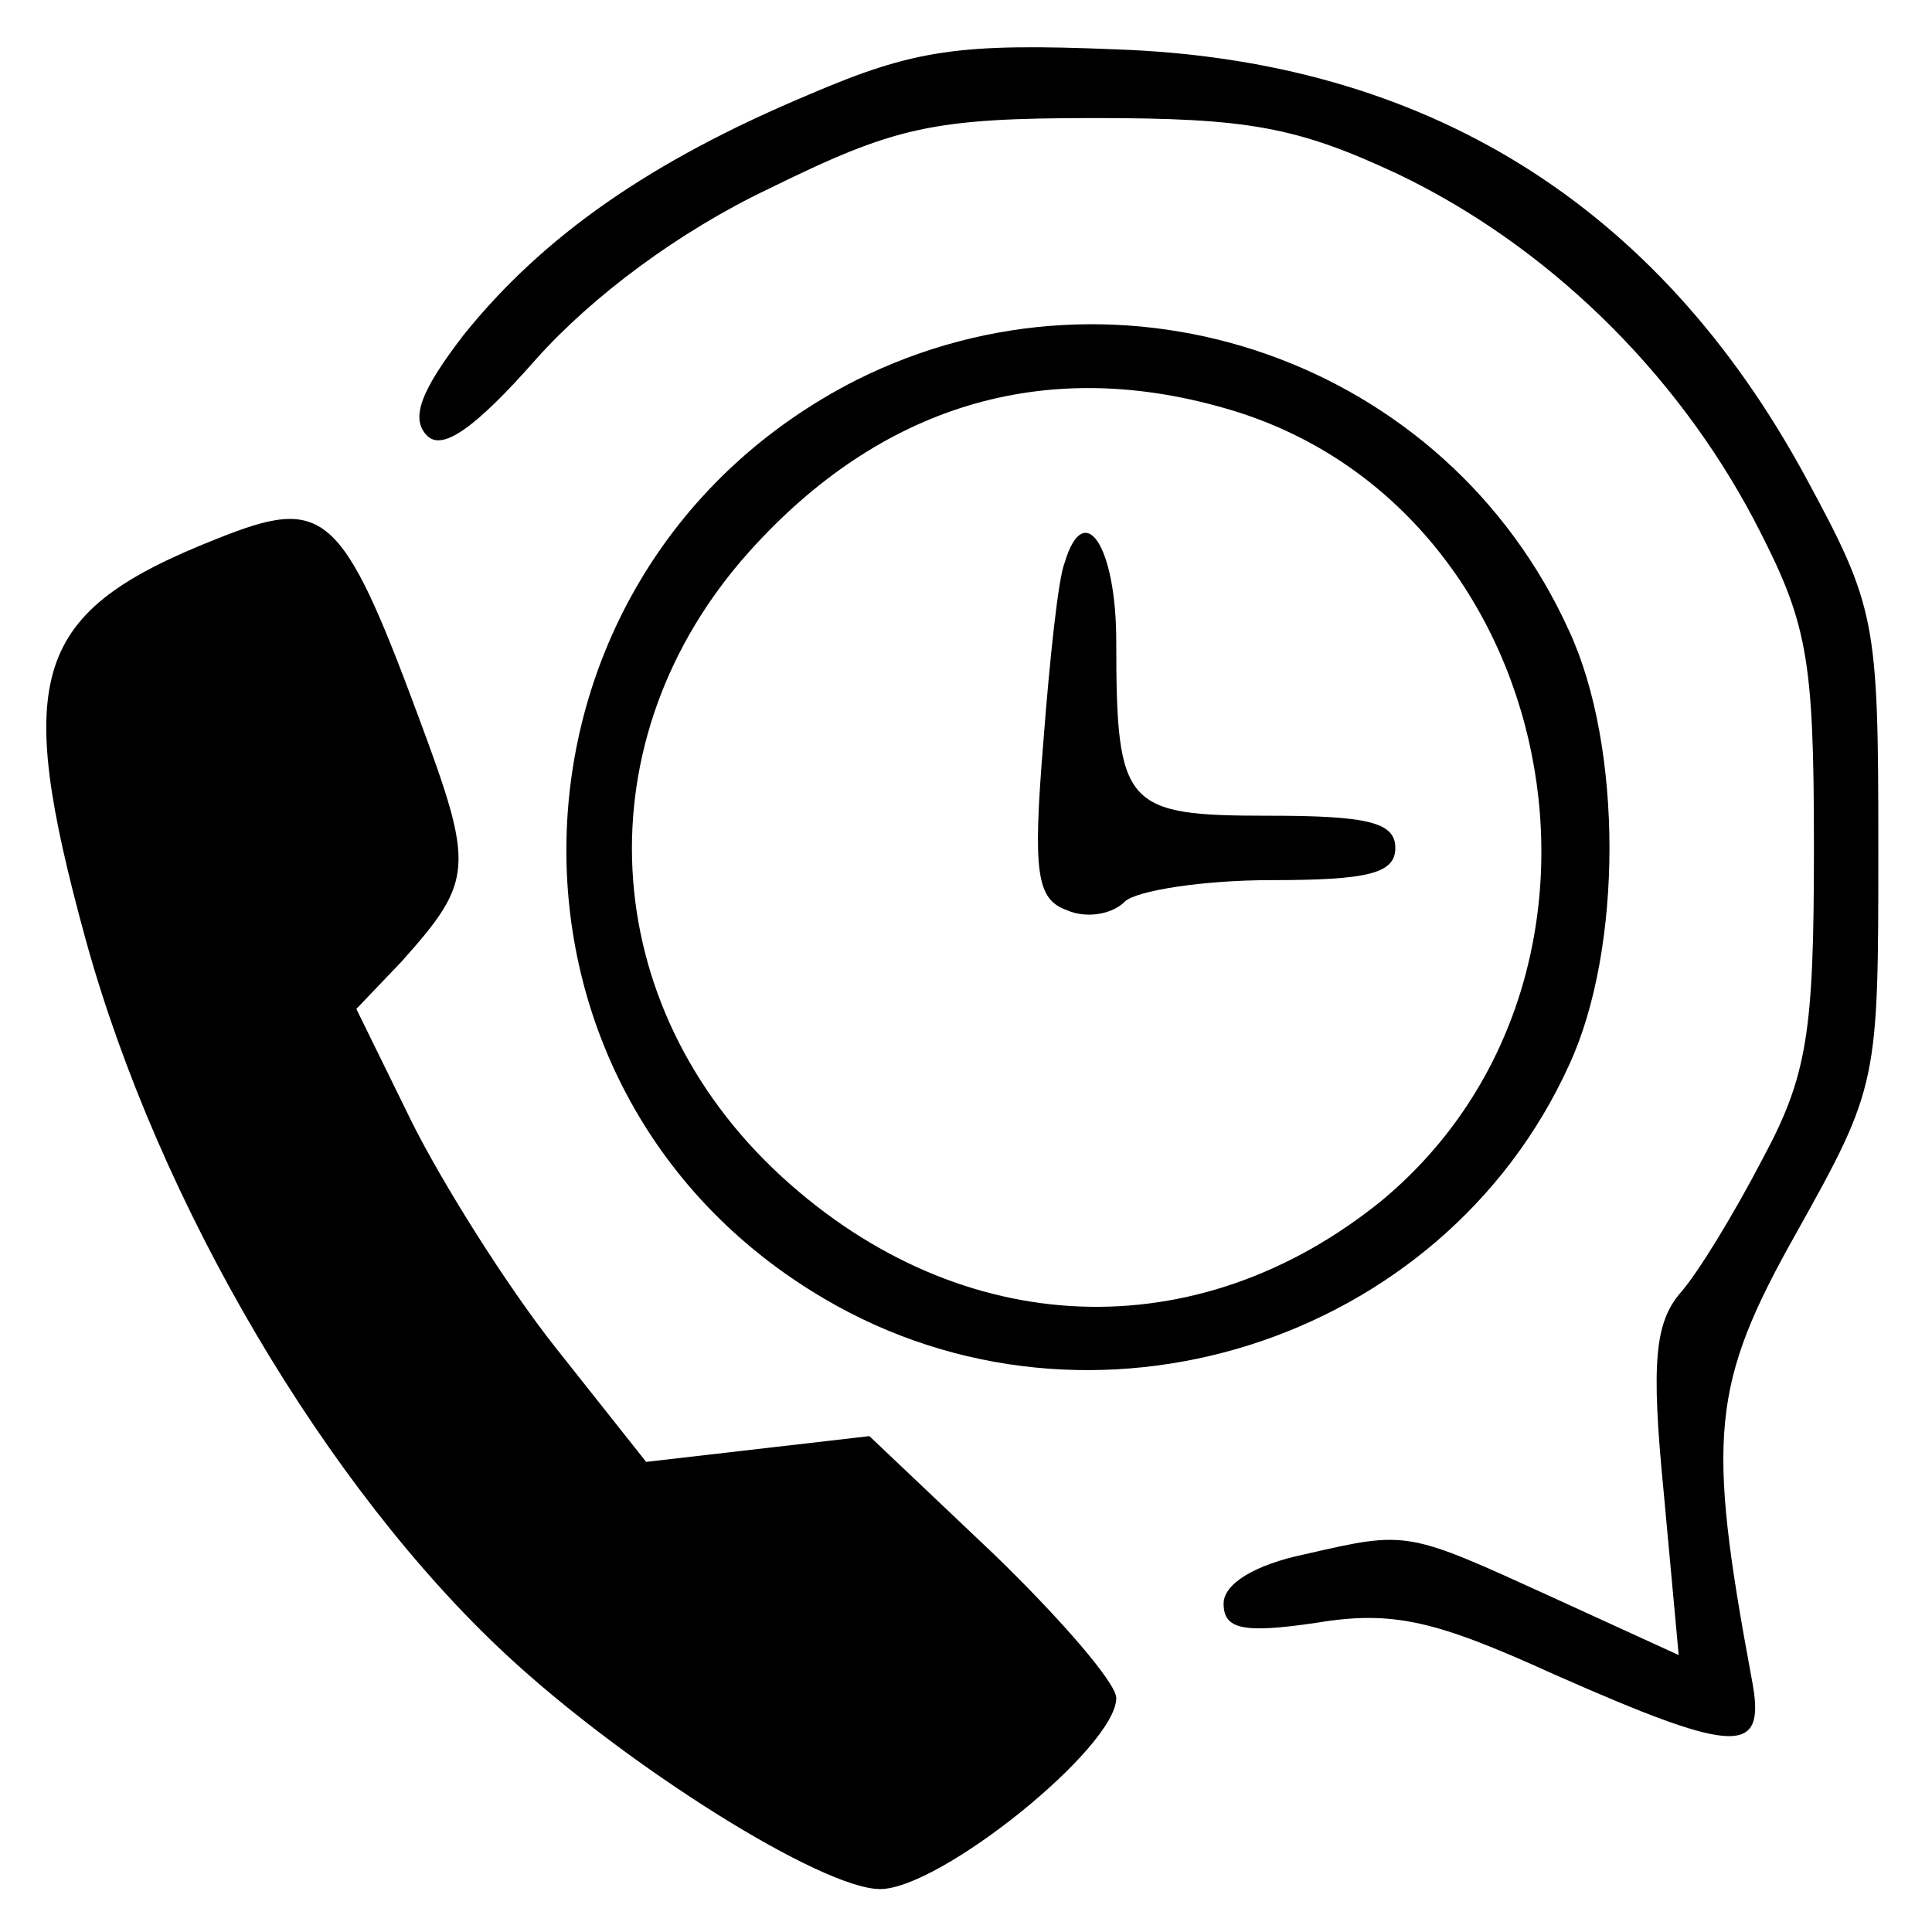
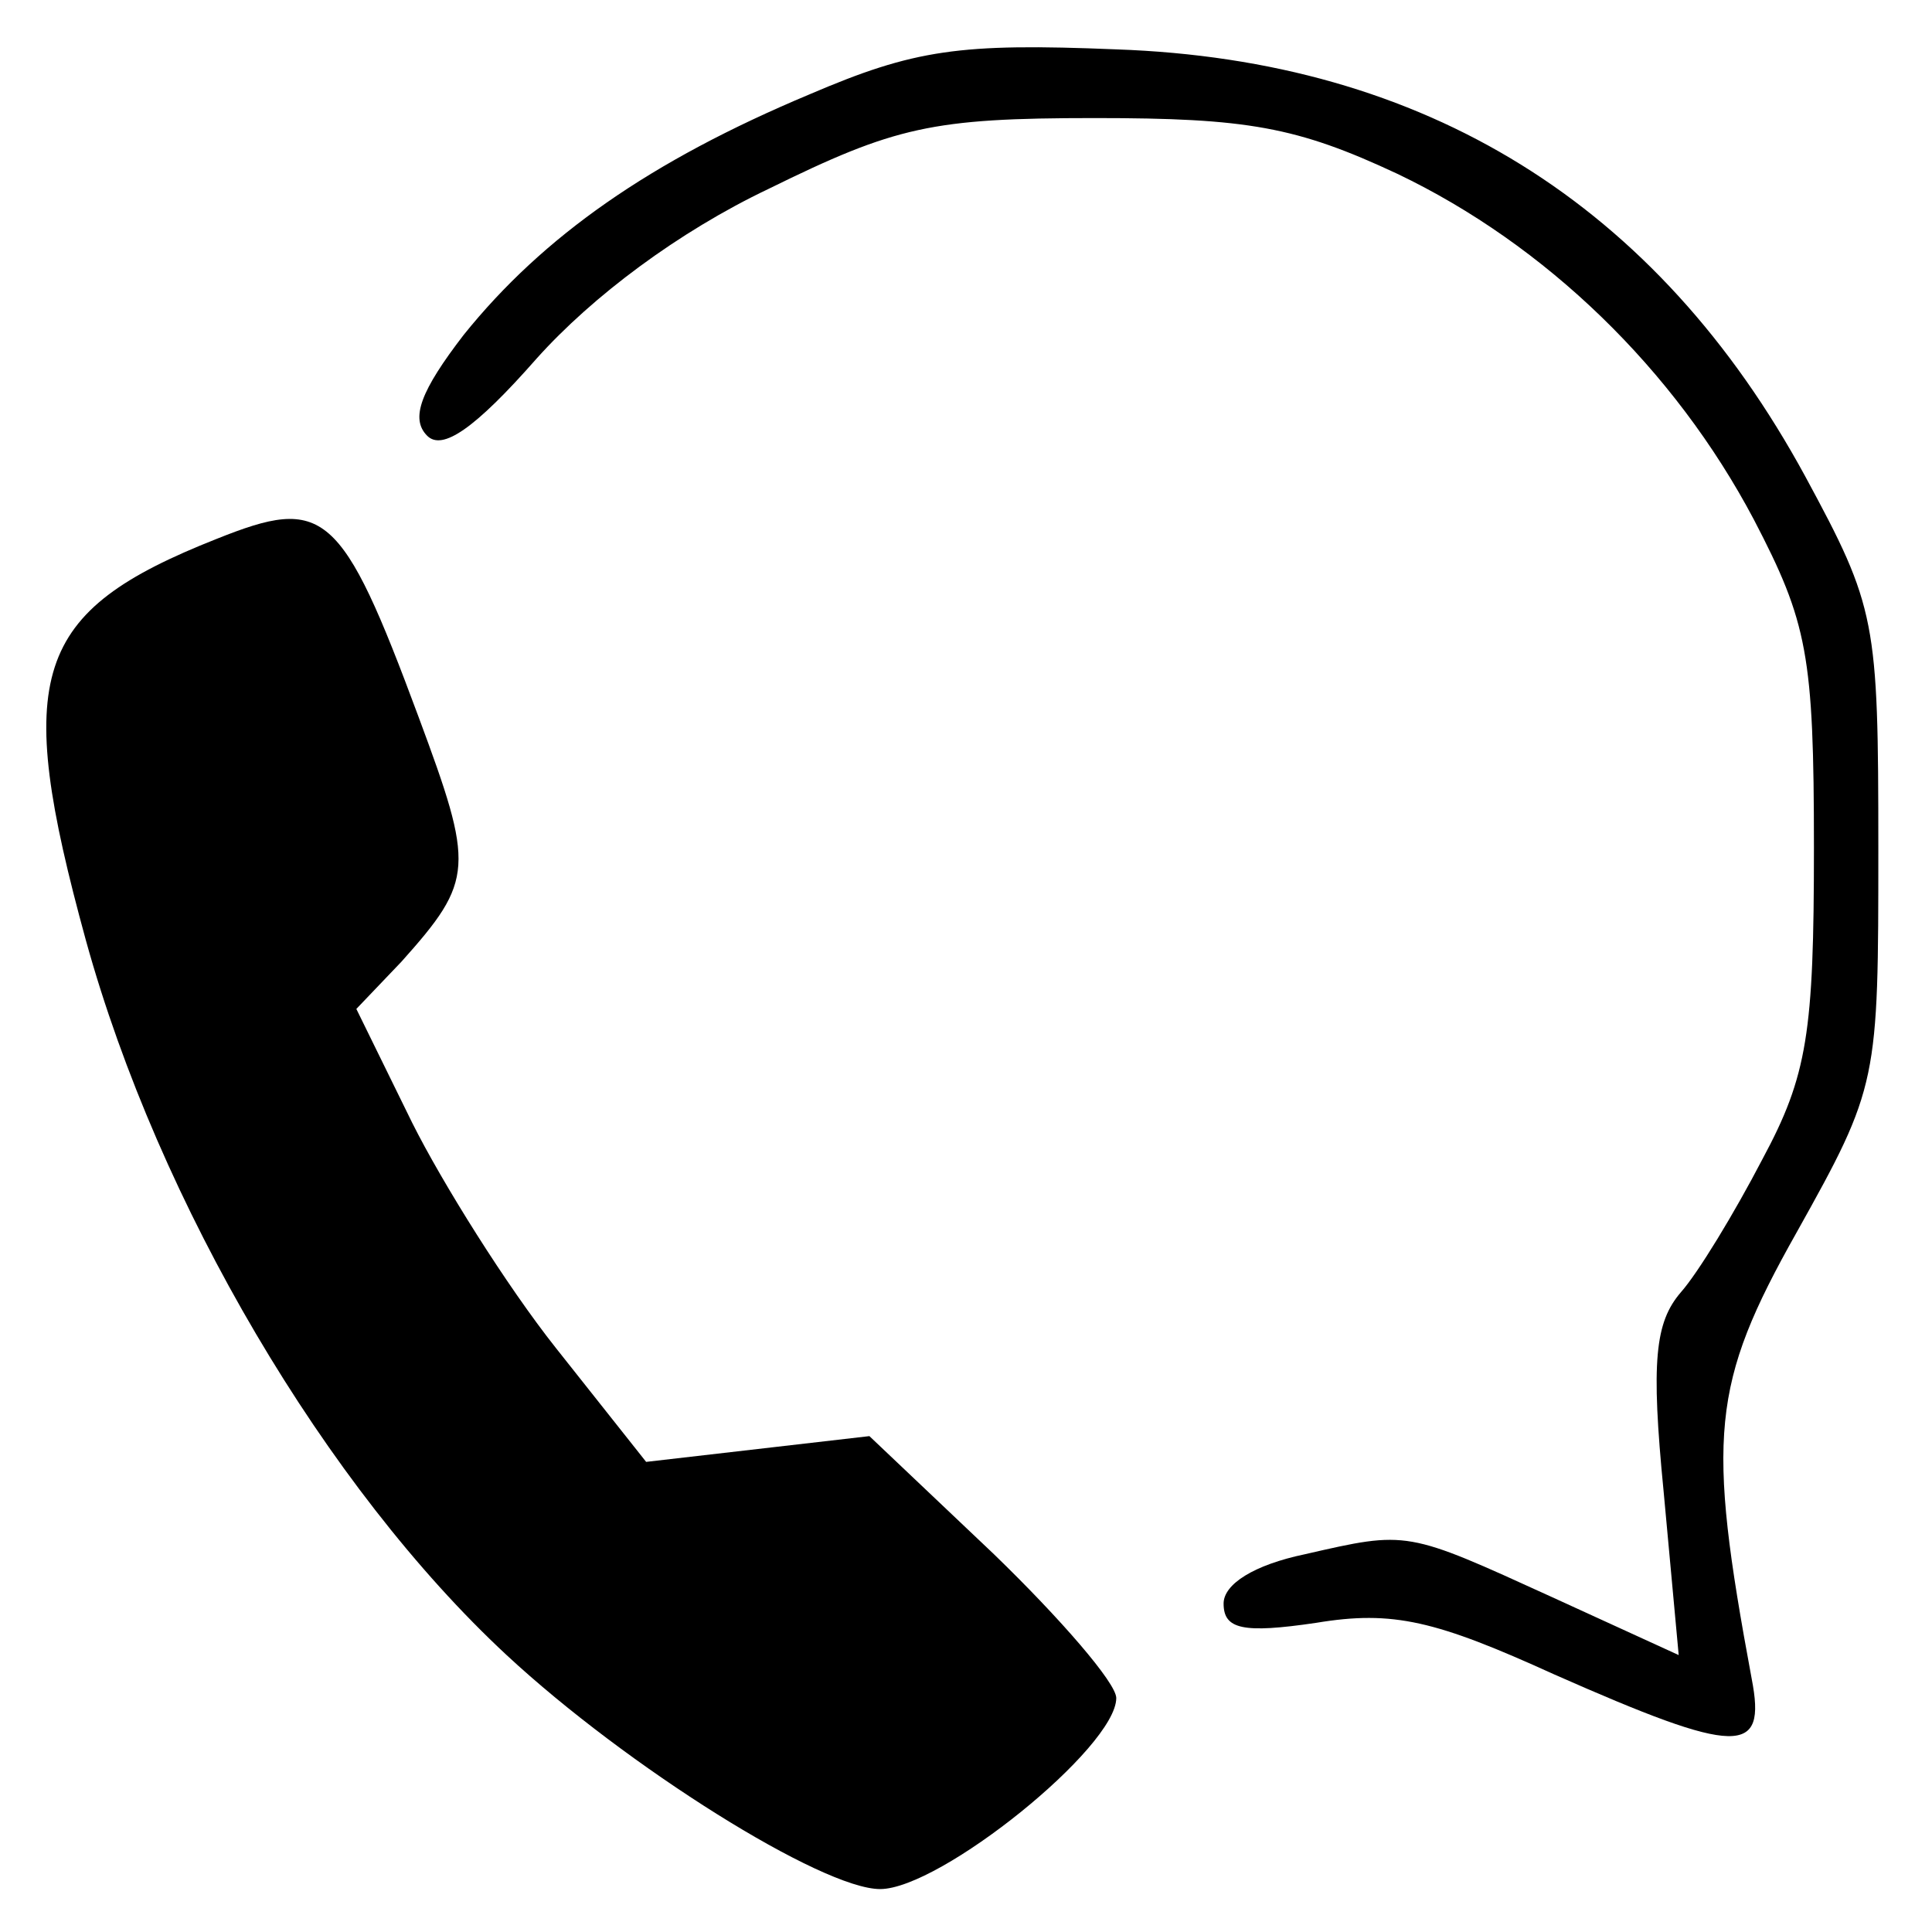
<svg xmlns="http://www.w3.org/2000/svg" version="1.0" width="90pt" height="90pt" viewBox="0 0 90 90" preserveAspectRatio="xMidYMid meet">
  <g transform="translate(0,90) scale(0.1,-0.1)" fill="#000000" stroke="none">
    <path d="M377 856 c-74 -31 -124 -66 -161 -112 -20 -26 -25 -39 -17 -47 7 -7 22 3 51 36 26 29 66 59 108 79 59 29 76 33 152 33 71 0 94 -4 141 -26 69 -33 129 -91 166 -161 25 -48 28 -63 28 -153 0 -86 -3 -106 -24 -145 -13 -25 -30 -53 -38 -62 -12 -14 -14 -32 -8 -93 l7 -76 -59 27 c-68 31 -67 31 -115 20 -24 -5 -38 -14 -38 -23 0 -12 9 -14 43 -9 36 6 56 1 111 -24 86 -38 99 -38 92 -2 -21 113 -19 137 21 208 38 68 38 70 38 179 0 106 -1 112 -34 173 -69 127 -177 194 -321 199 -73 3 -94 0 -143 -21z" />
-     <path d="M399 723 c-173 -88 -182 -330 -15 -428 124 -73 288 -21 347 109 25 54 25 148 0 202 -57 126 -208 179 -332 117z m171 -13 c157 -44 201 -263 74 -369 -86 -70 -196 -66 -280 11 -87 80 -93 204 -15 291 61 68 137 91 221 67z" />
-     <path d="M496 638 c-3 -7 -7 -45 -10 -84 -5 -61 -3 -73 11 -78 9 -4 21 -2 27 4 5 5 36 10 68 10 45 0 58 3 58 15 0 12 -13 15 -59 15 -67 0 -71 4 -71 81 0 45 -15 67 -24 37z" />
+     <path d="M496 638 z" />
    <path d="M101 649 c-86 -34 -95 -63 -61 -187 34 -123 112 -255 196 -333 56 -52 147 -109 174 -109 28 0 110 66 110 89 0 7 -26 37 -57 67 l-58 55 -52 -6 -52 -6 -42 53 c-23 29 -53 77 -67 105 l-26 53 21 22 c34 38 34 44 8 114 -36 97 -44 103 -94 83z" />
  </g>
</svg>